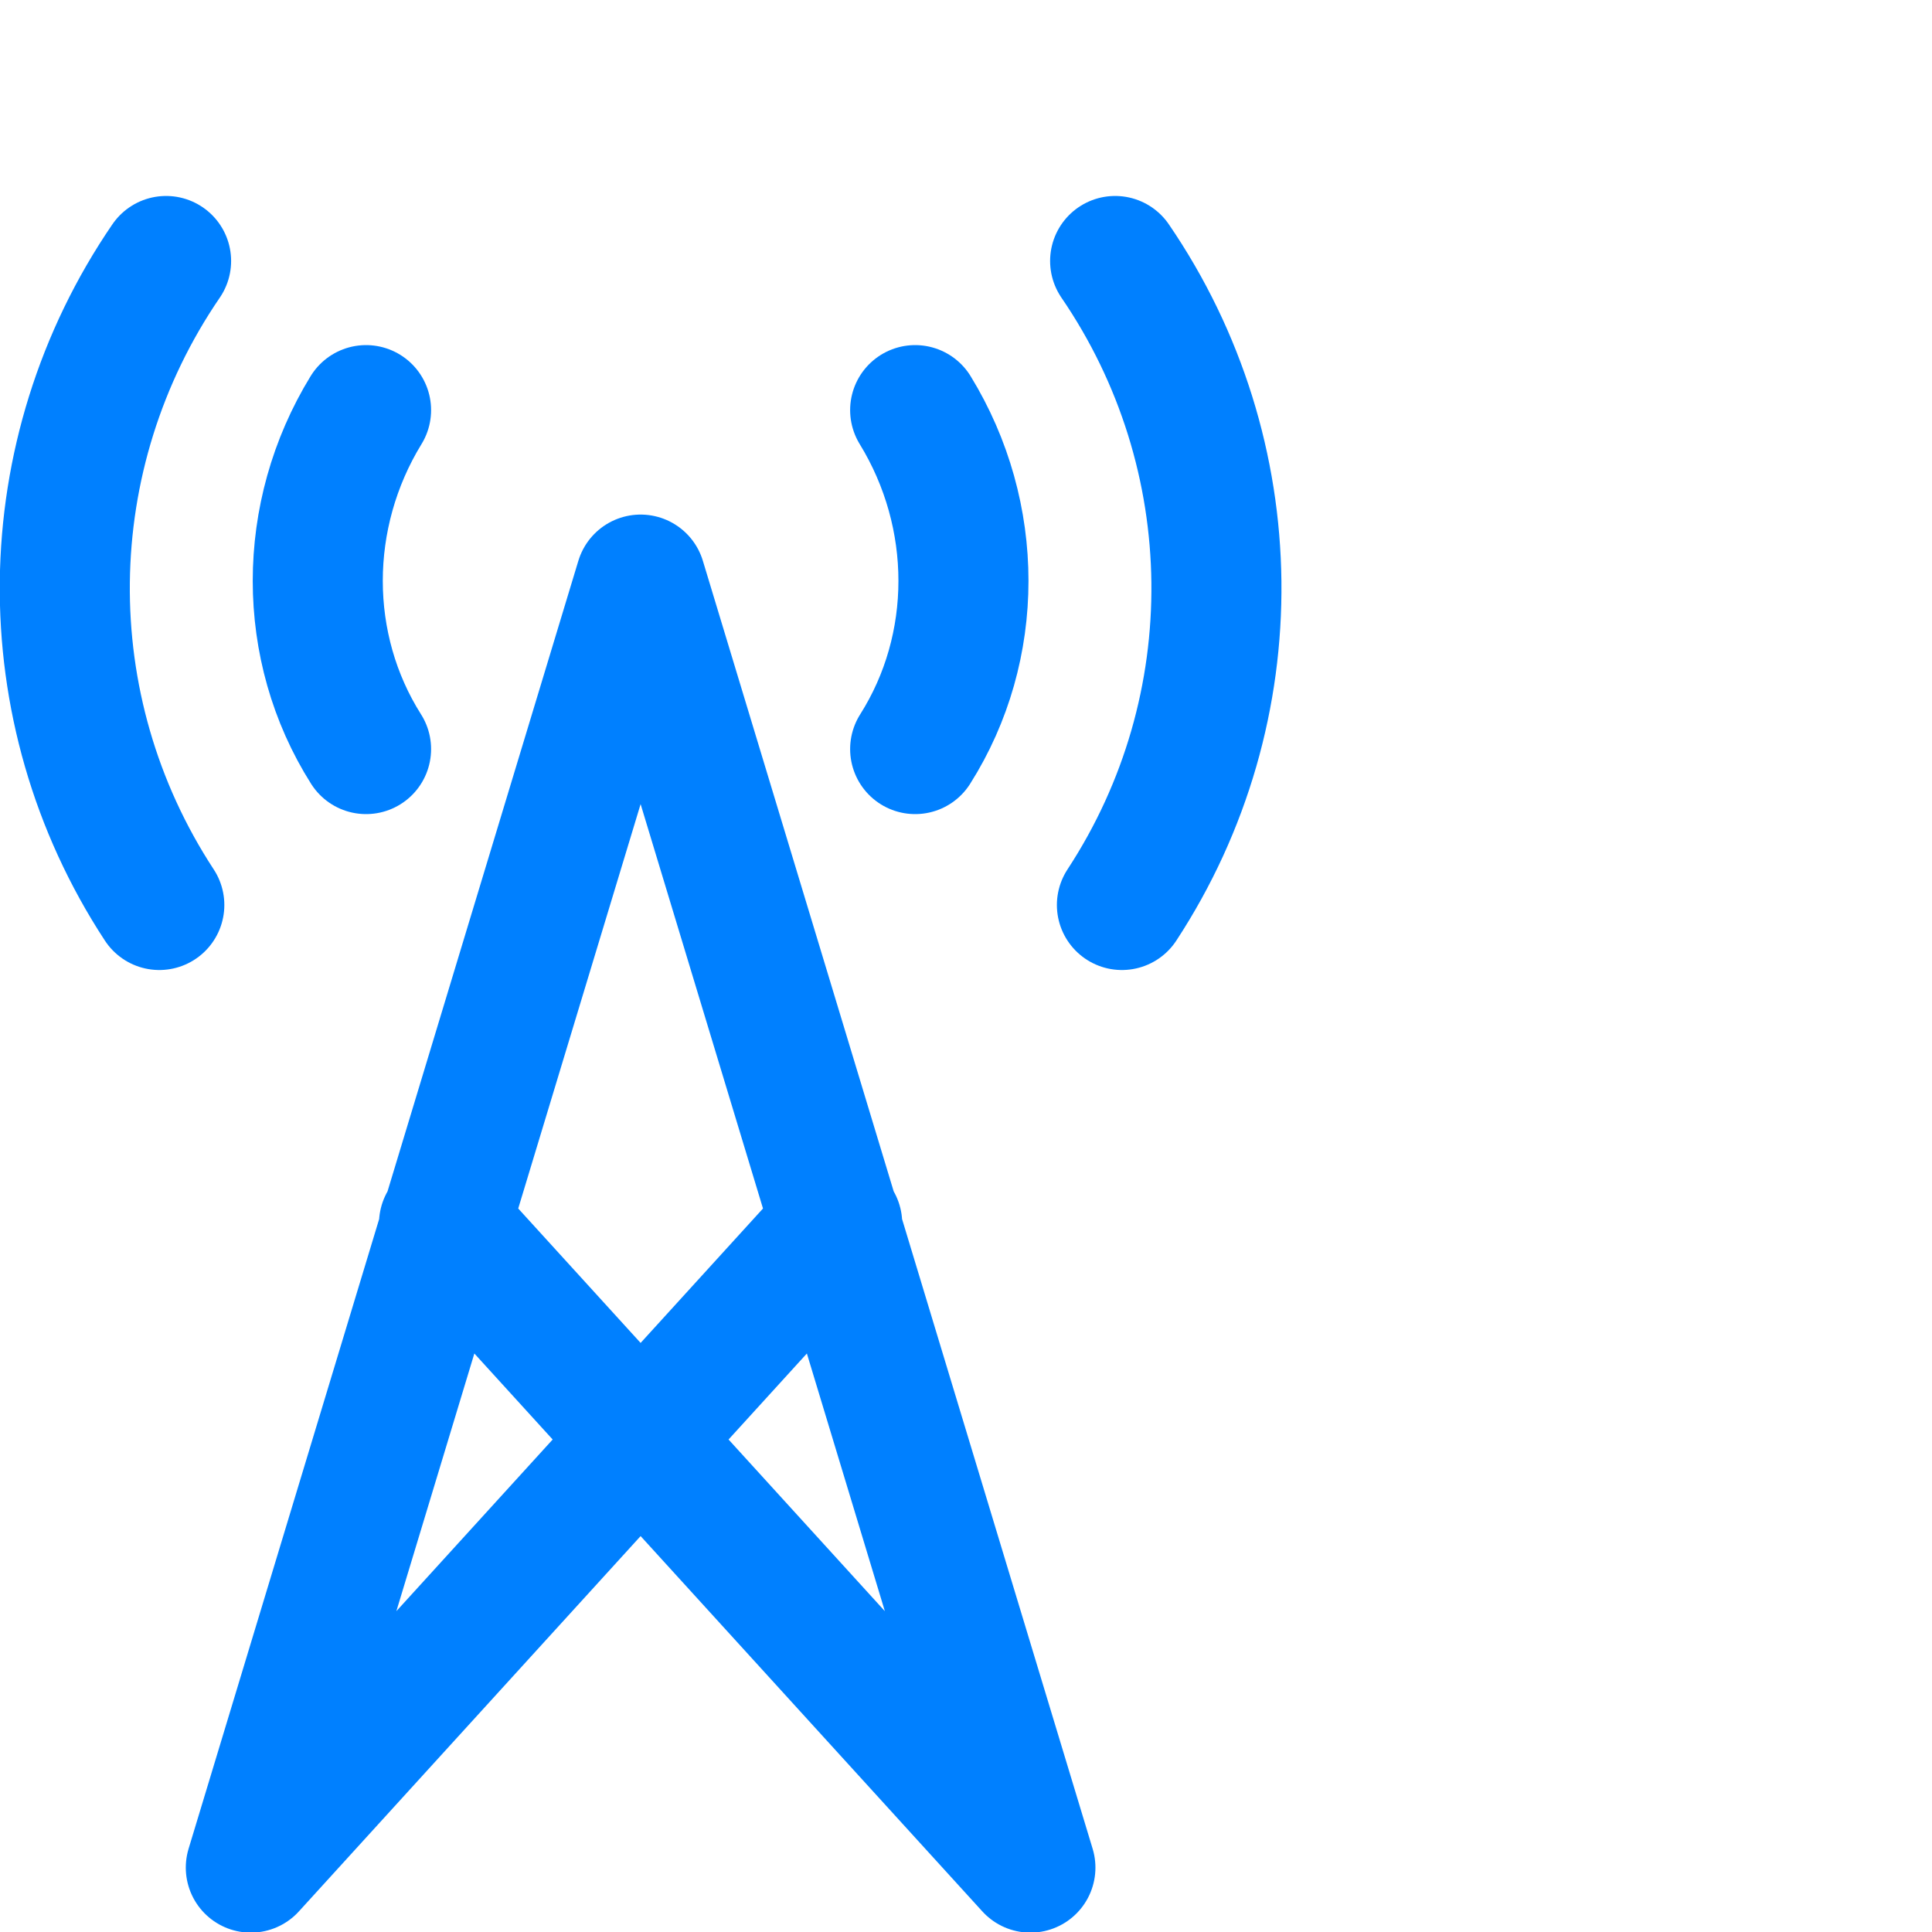
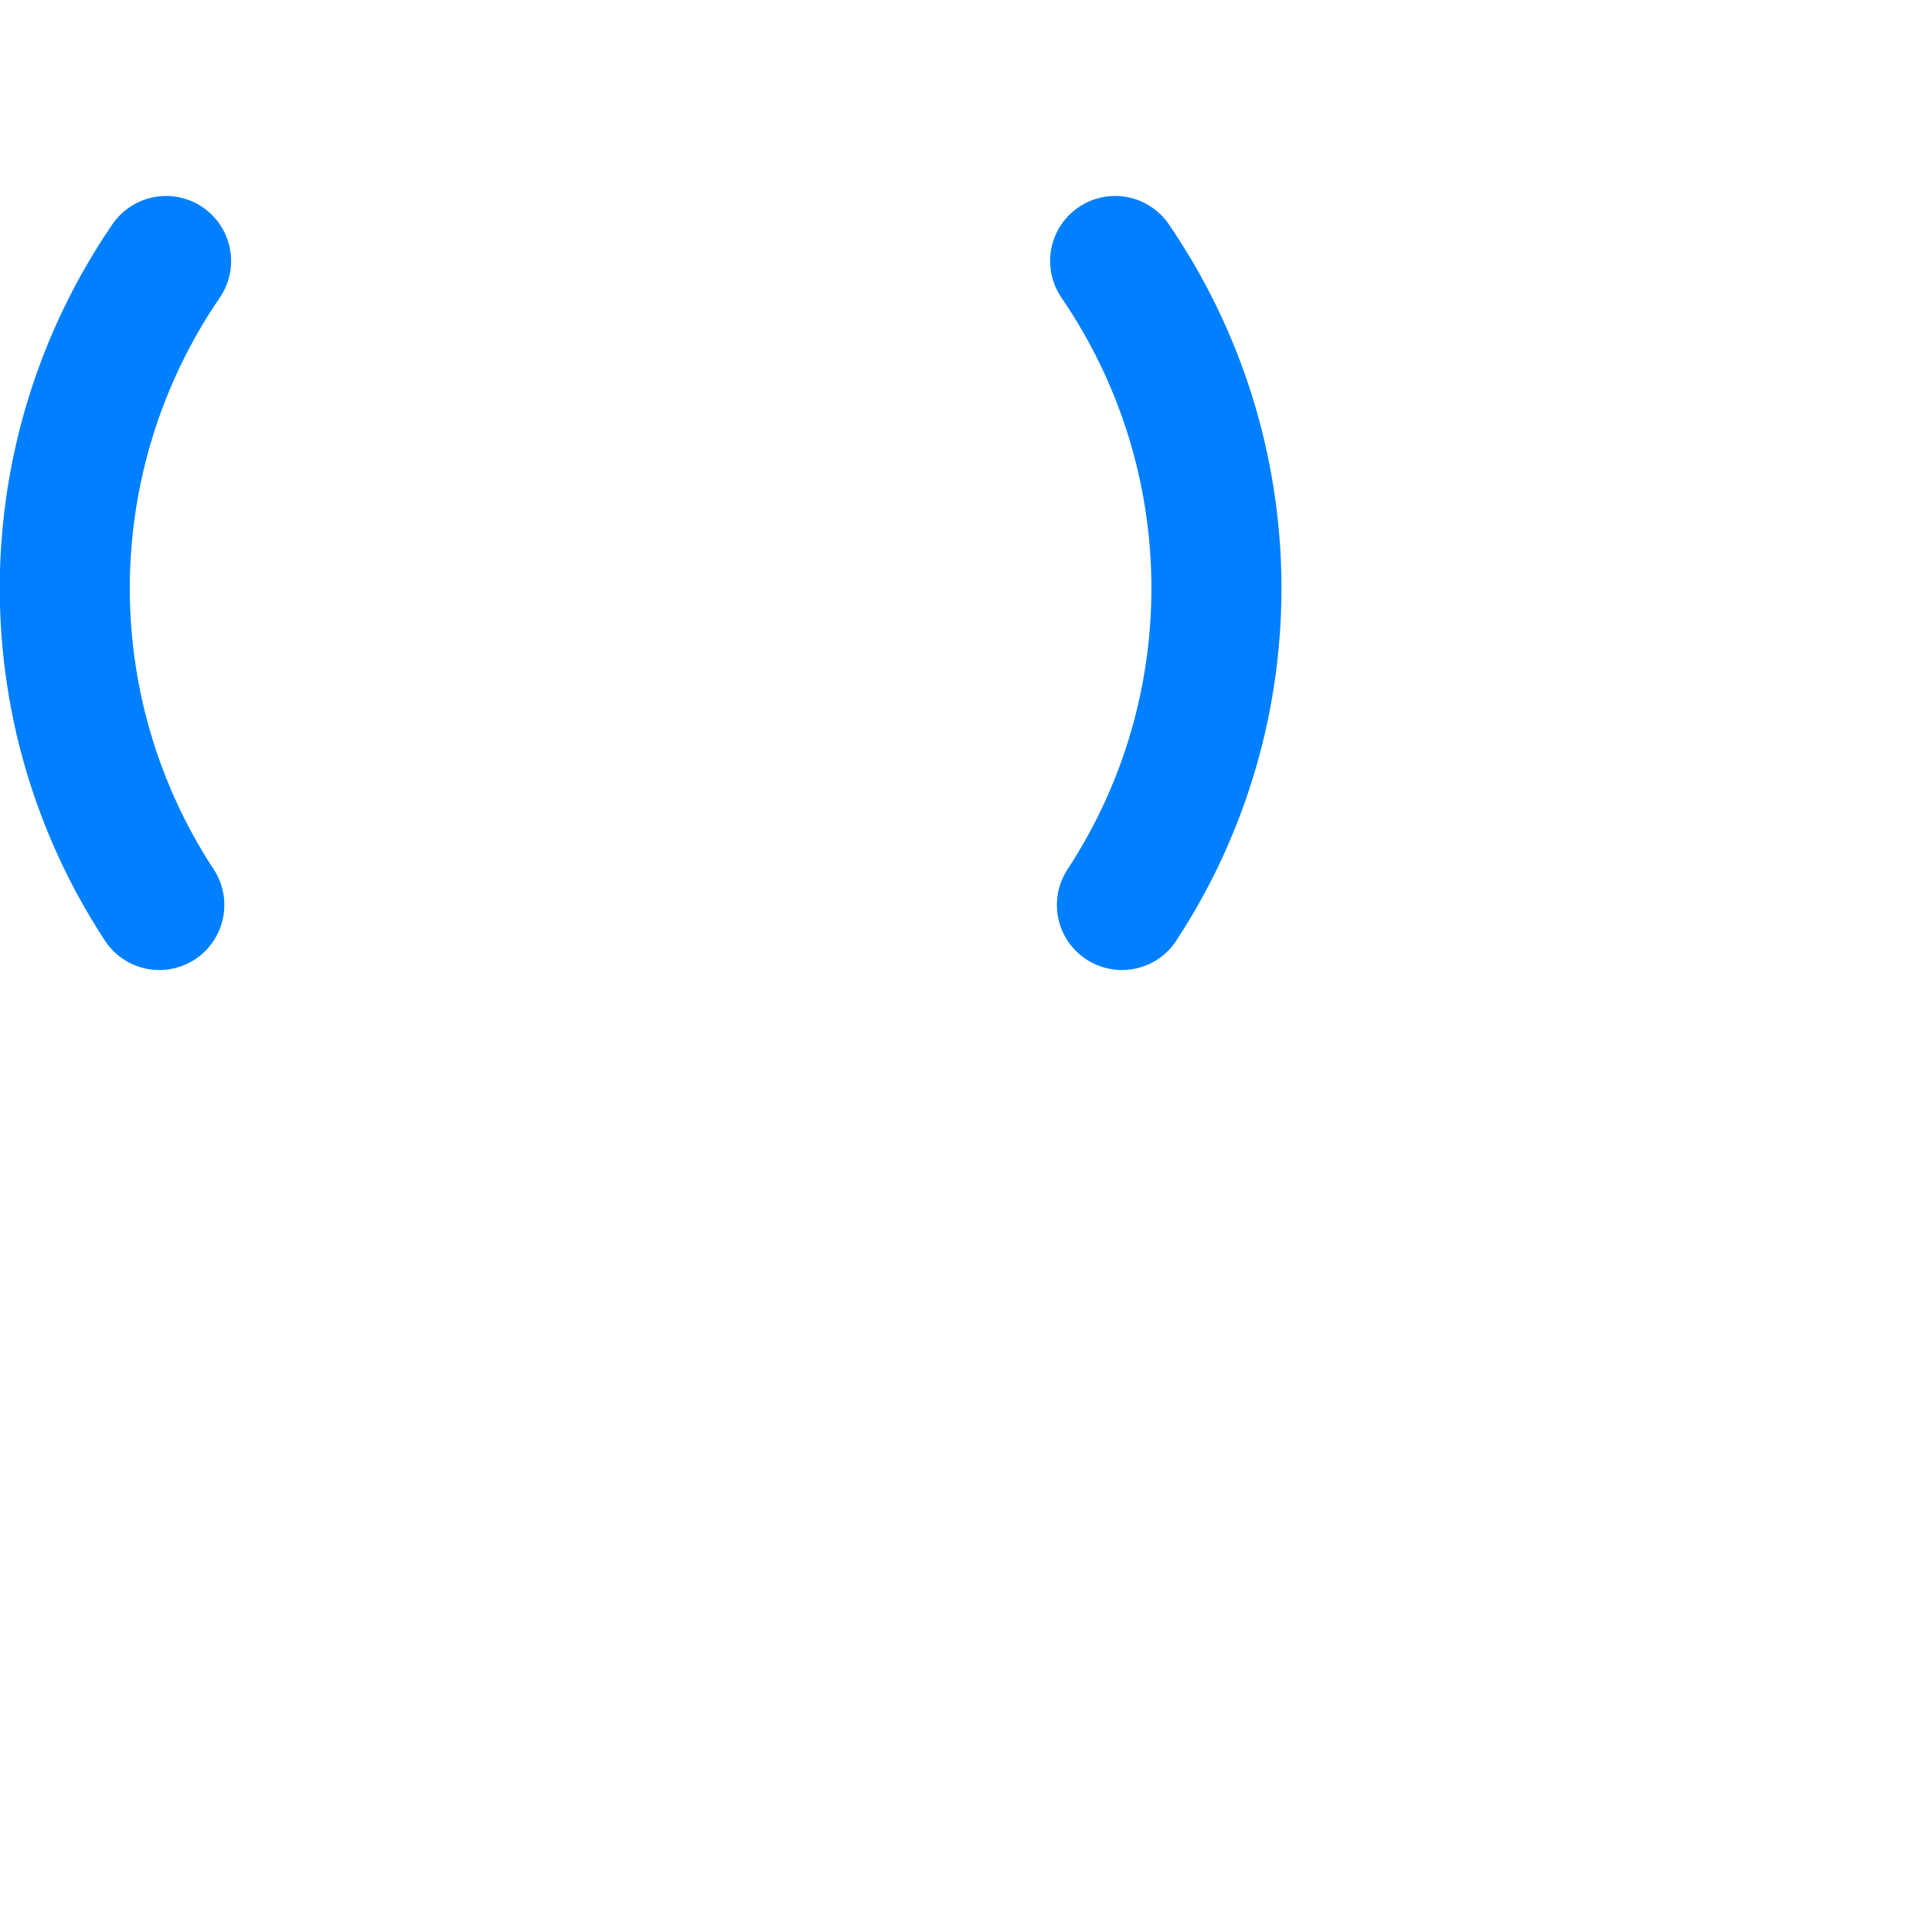
<svg xmlns="http://www.w3.org/2000/svg" version="1.1" id="图层_1" x="0px" y="0px" viewBox="0 0 57 57" style="enable-background:new 0 0 57 57;" xml:space="preserve">
  <style type="text/css">
	.st0{fill:none;stroke:#0080FF;stroke-width:3.837;stroke-linecap:round;stroke-linejoin:round;}
</style>
-   <polyline class="st0" points="13.1,36.1 30.4,55.1 18.9,17.1 7.4,55.1 24.7,36.1 " />
-   <path class="st0" d="M27,22.1c1.9-3,1.9-6.9,0-10" />
  <path class="st0" d="M33.1,26.7c3.8-5.8,3.7-13.3-0.2-19" />
-   <path class="st0" d="M10.8,22.1c-1.9-3-1.9-6.9,0-10" />
  <path class="st0" d="M4.7,26.7C0.9,20.9,1,13.4,4.9,7.7" />
</svg>